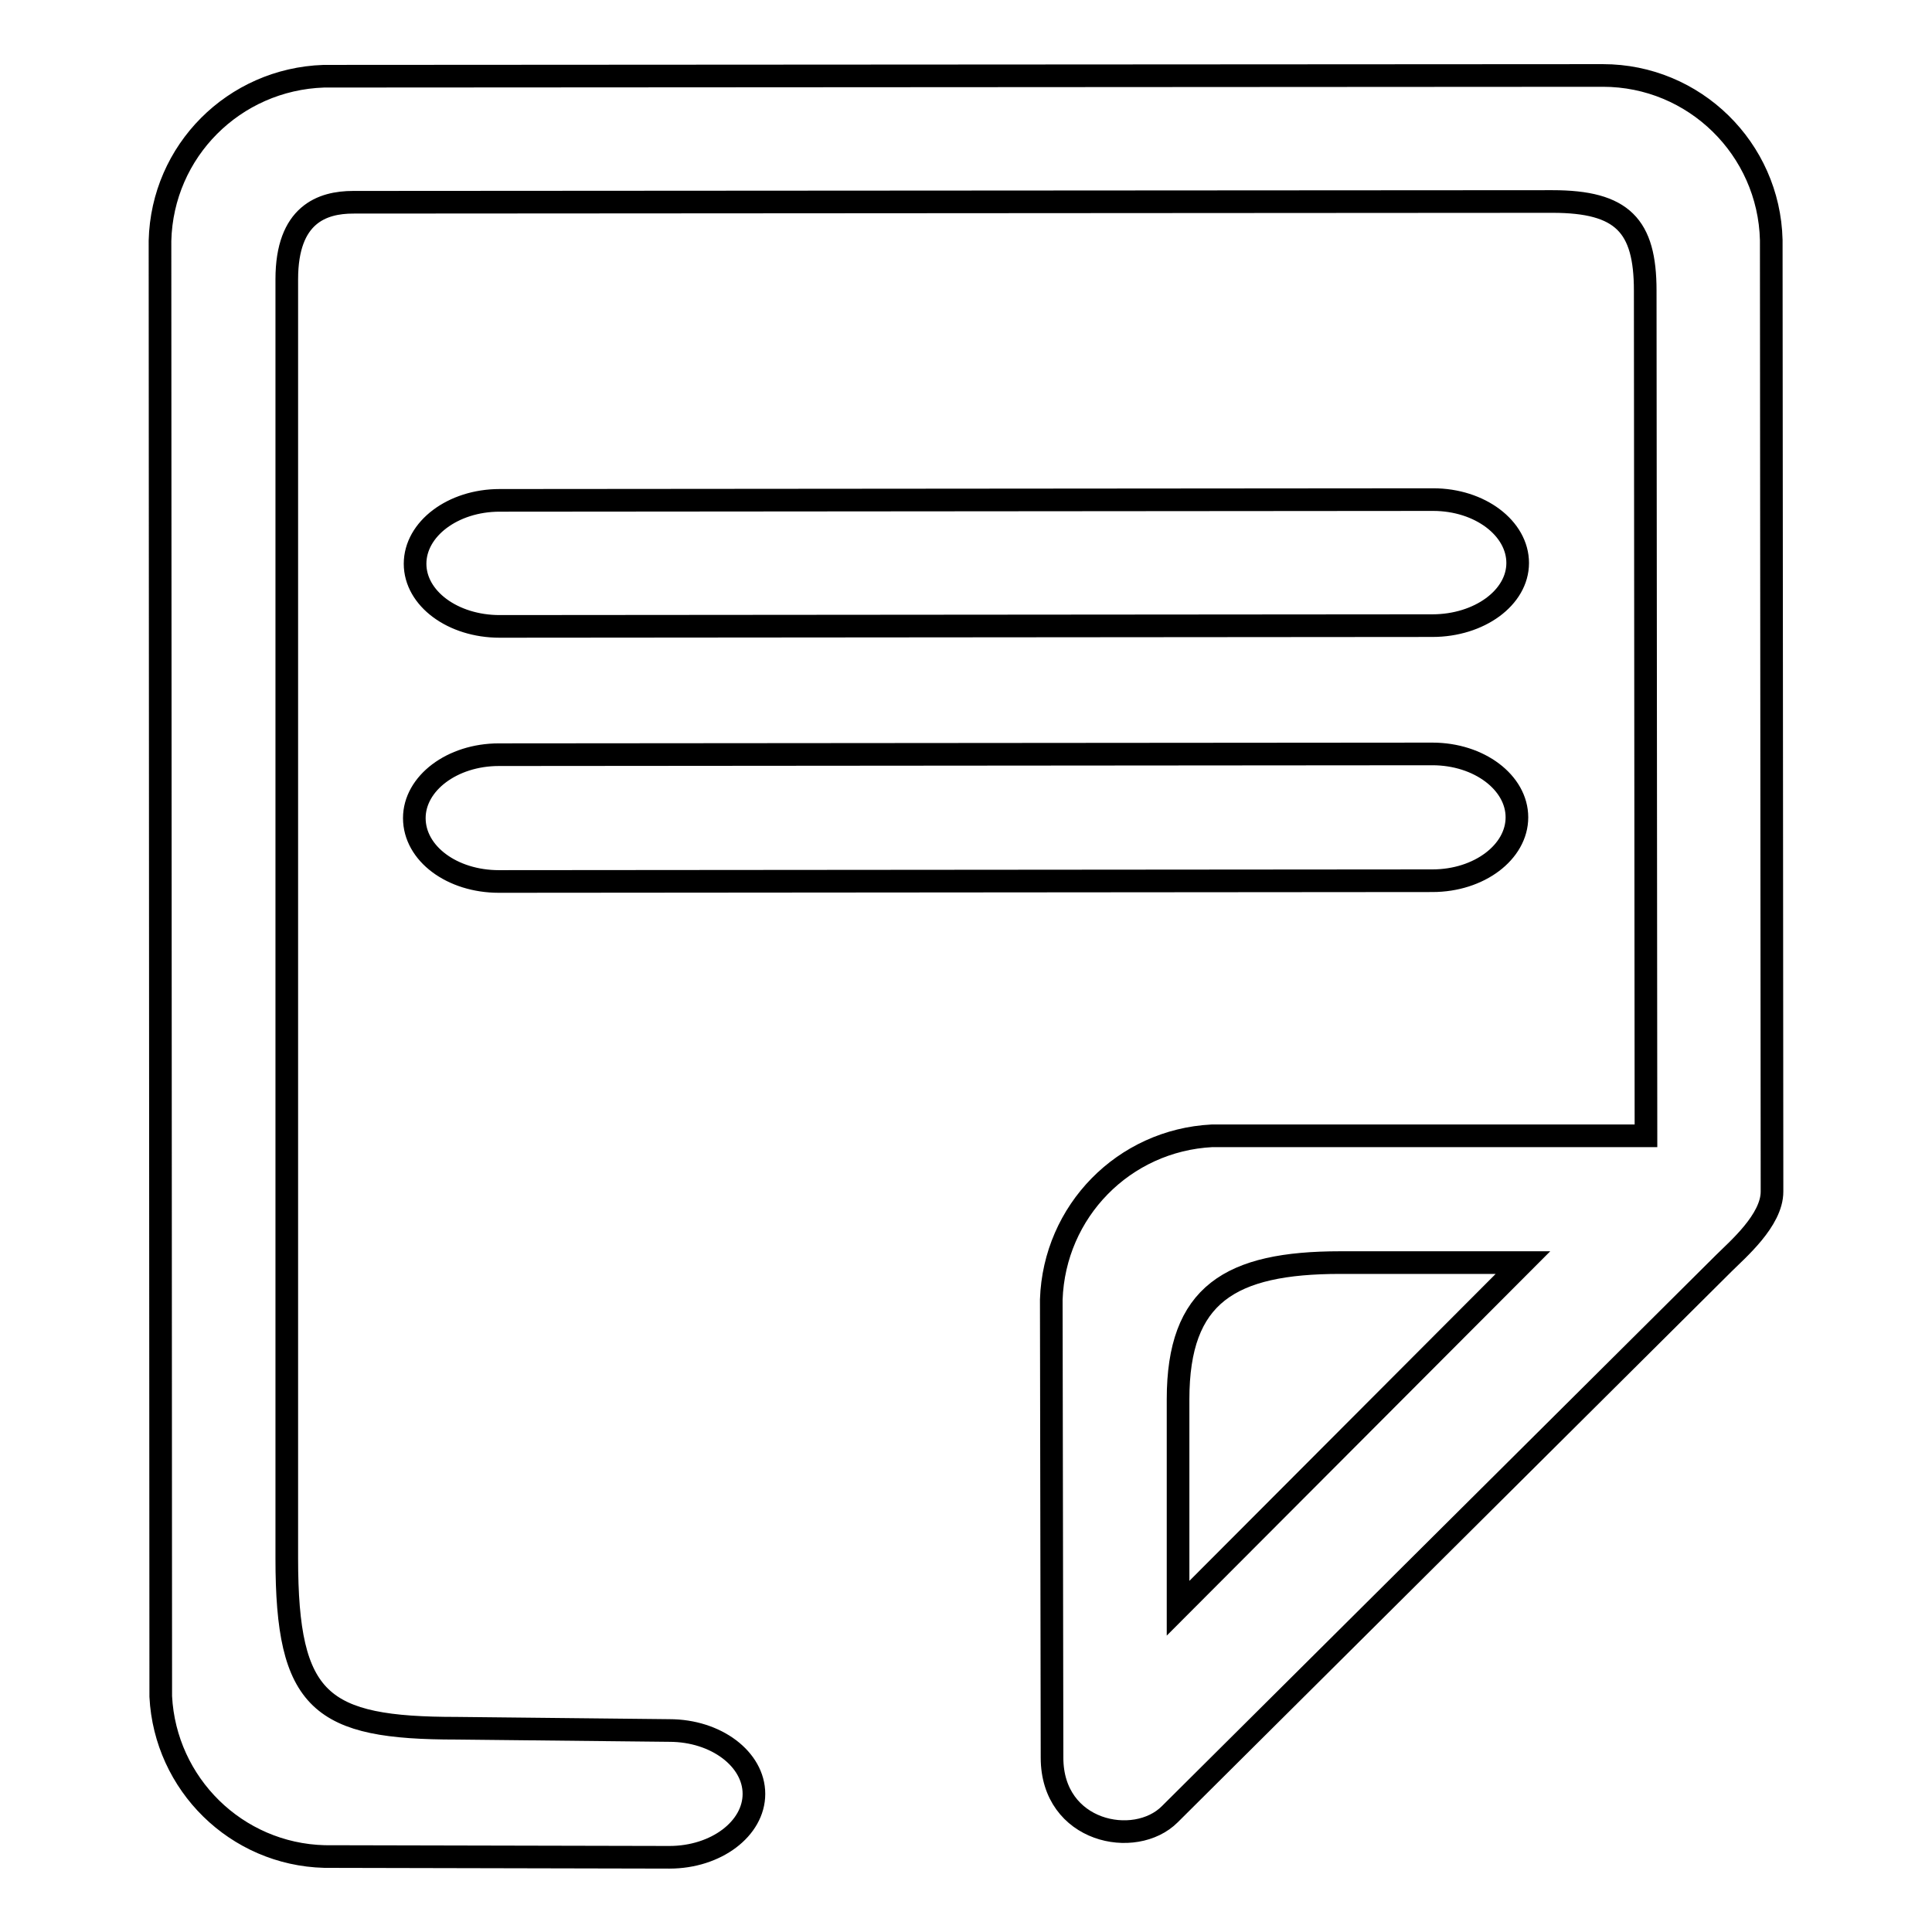
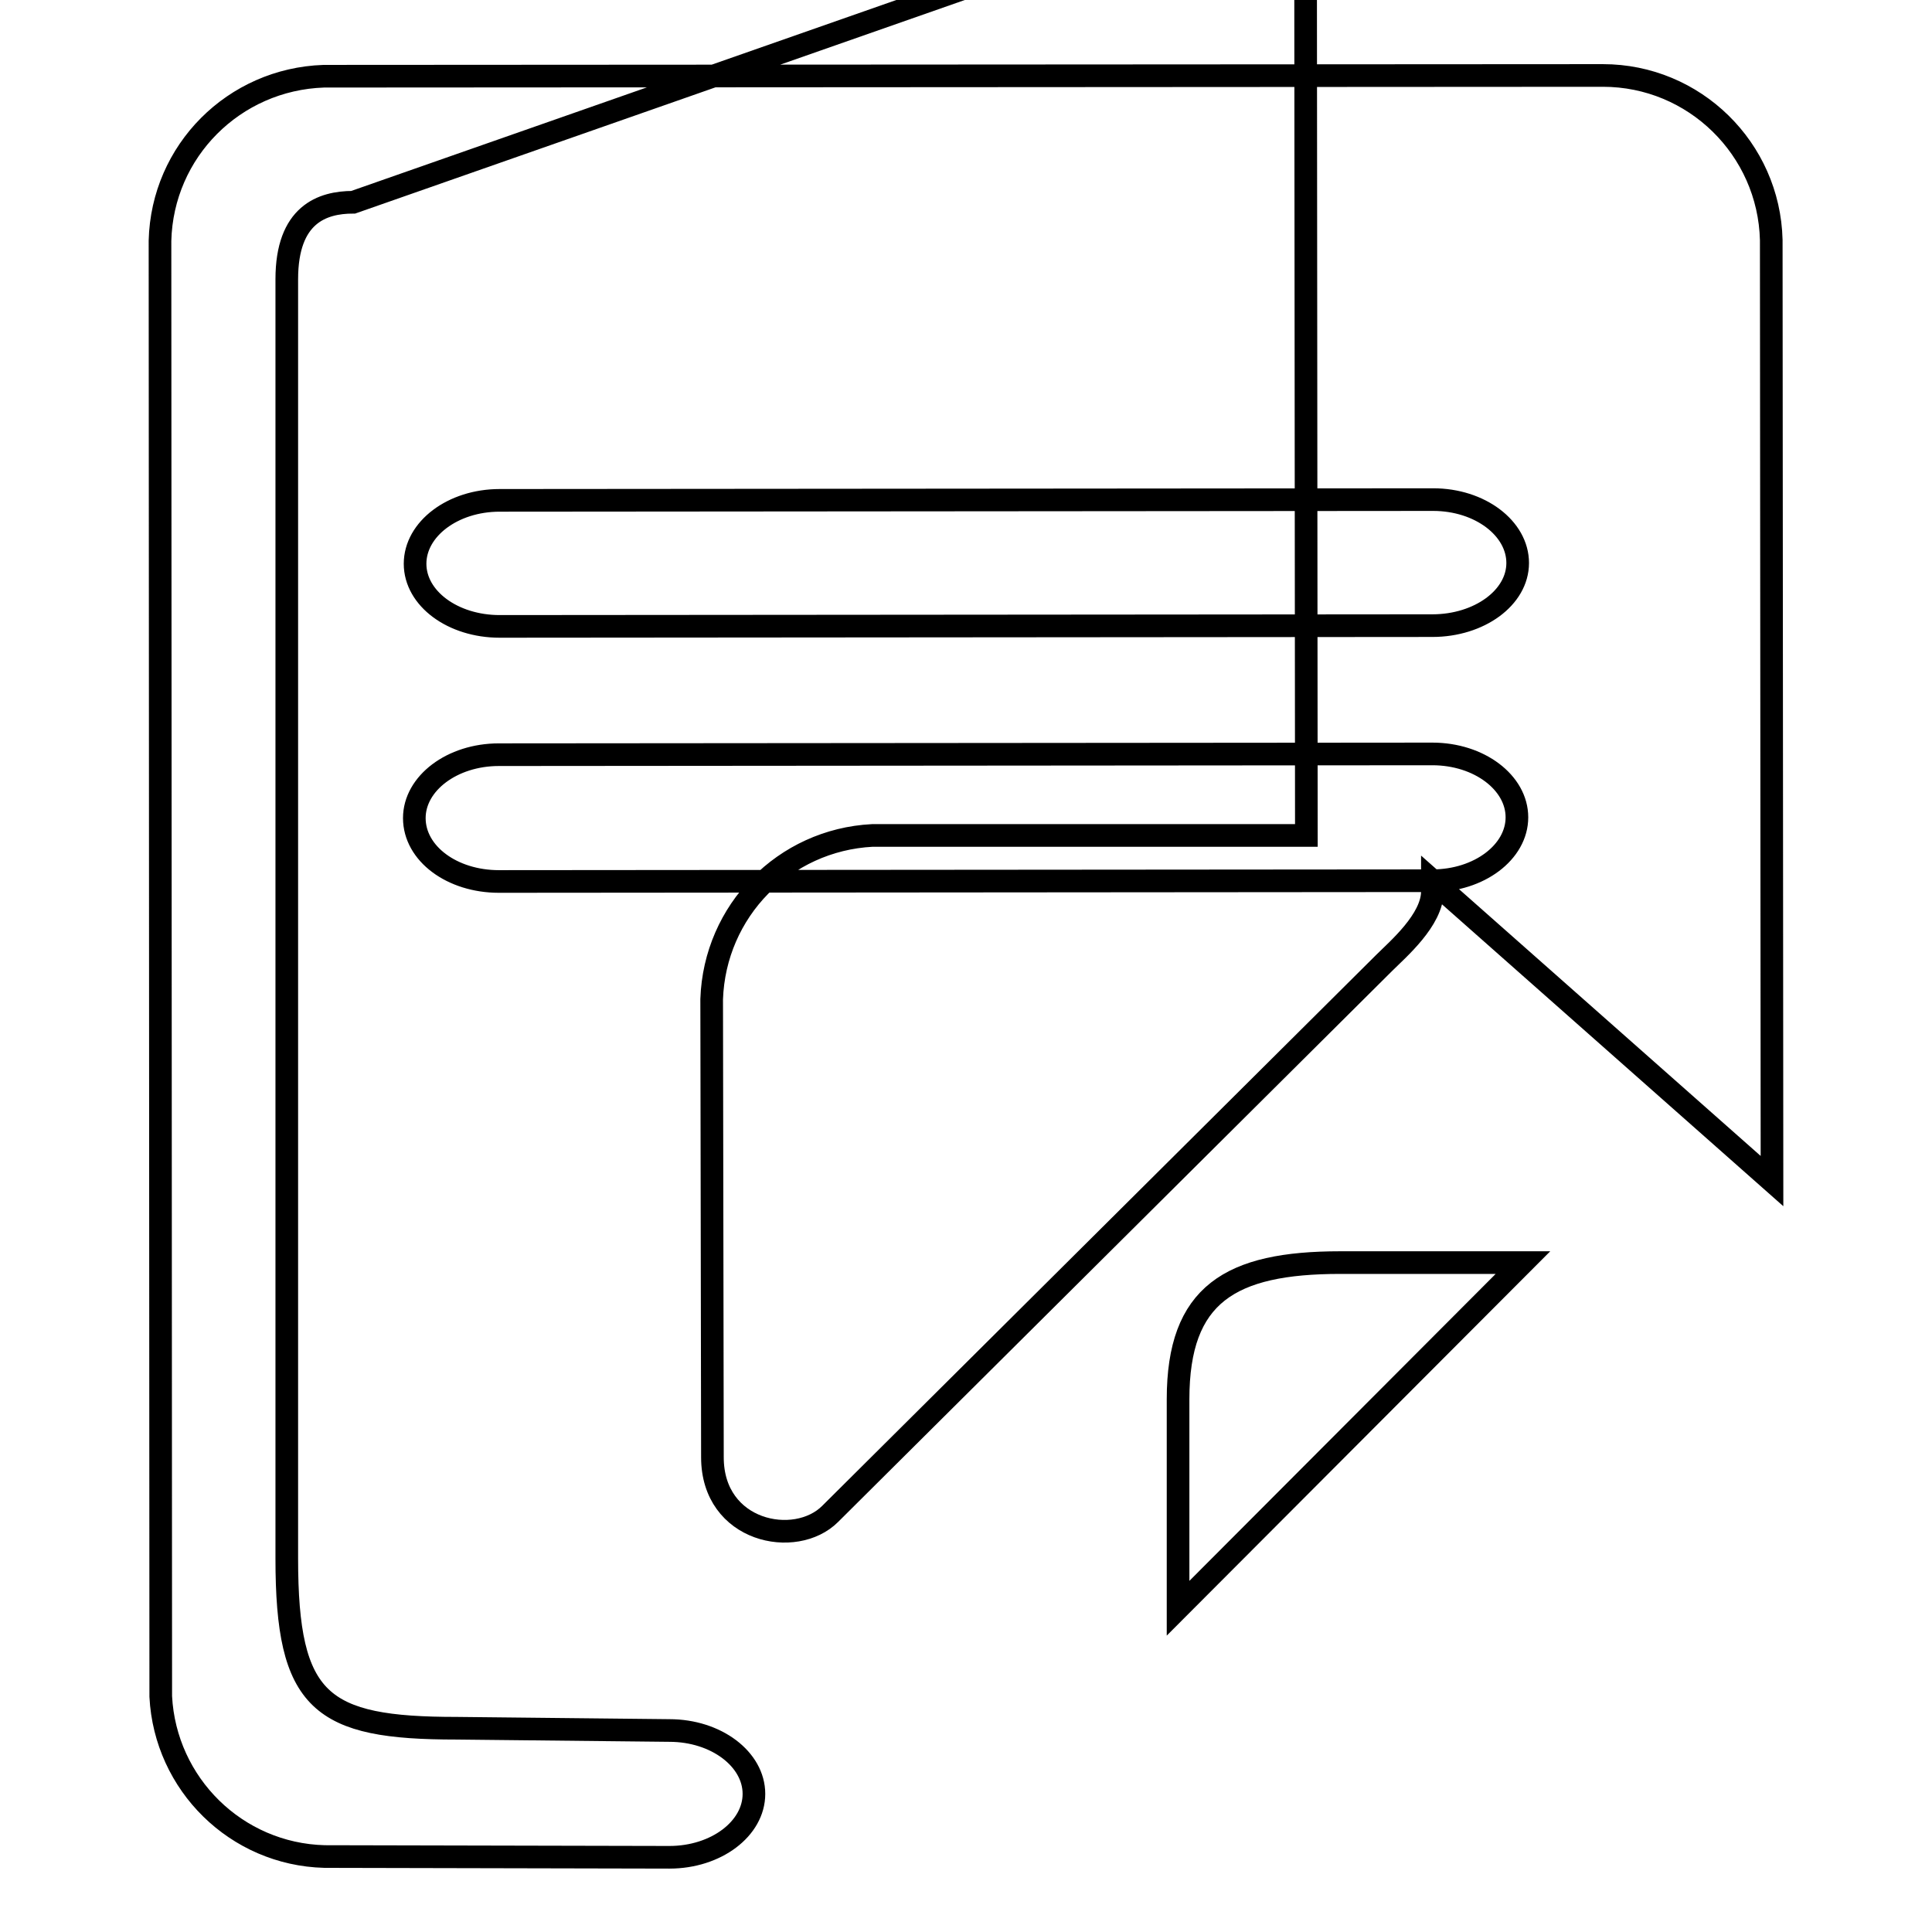
<svg xmlns="http://www.w3.org/2000/svg" version="1.1" x="0px" y="0px" viewBox="0 0 256 256" enable-background="new 0 0 256 256" xml:space="preserve">
  <g>
    <g>
-       <path stroke-width="3" fill-opacity="0" stroke="#000000" d="M189.8,82.9L66.2,83C60,83,55,79.3,55,74.7c0-4.6,5-8.4,11.2-8.4l123.7-0.1c6.2,0,11.2,3.8,11.2,8.4S196,82.9,189.8,82.9z M189.8,116.7l-123.7,0.1c-6.2,0-11.2-3.7-11.2-8.4c0-4.6,5-8.4,11.2-8.4l123.7-0.1c6.2,0,11.2,3.8,11.2,8.4C201,112.9,196,116.7,189.8,116.7z M234.8,156.5c0,0.5,0,1,0,1.4c0,3.8-4.6,7.7-6.4,9.5l-73.4,73c-4.6,4.6-15.6,2.4-15.6-7.5l-0.1-60.7c0.4-11.7,9.6-21.1,21.3-21.7l57.5,0l-0.1-112c0-8.6-3-11.8-12.3-11.8L46.8,26.8c-4.1,0-8.8,1.6-8.8,10.2v169.5c0,19.1,4.5,22.5,22.5,22.5l28.2,0.3c6.2,0,11.2,3.8,11.2,8.4c0,4.6-5,8.4-11.2,8.4L43,246c-11.7-0.3-21.1-9.6-21.7-21.2L21.2,31.9C21.5,20,31,10.5,42.9,10.1L212.4,10c12.1,0,22,9.7,22.3,21.8C234.7,31.8,234.8,156,234.8,156.5z M177.6,167.3c-14.6,0-21.5,4.2-21.5,18.1c0,6.9,0,27.7,0,27.7l45.7-45.8C201.7,167.3,183.1,167.3,177.6,167.3z" />
+       <path stroke-width="3" fill-opacity="0" stroke="#000000" d="M189.8,82.9L66.2,83C60,83,55,79.3,55,74.7c0-4.6,5-8.4,11.2-8.4l123.7-0.1c6.2,0,11.2,3.8,11.2,8.4S196,82.9,189.8,82.9z M189.8,116.7l-123.7,0.1c-6.2,0-11.2-3.7-11.2-8.4c0-4.6,5-8.4,11.2-8.4l123.7-0.1c6.2,0,11.2,3.8,11.2,8.4C201,112.9,196,116.7,189.8,116.7z c0,0.5,0,1,0,1.4c0,3.8-4.6,7.7-6.4,9.5l-73.4,73c-4.6,4.6-15.6,2.4-15.6-7.5l-0.1-60.7c0.4-11.7,9.6-21.1,21.3-21.7l57.5,0l-0.1-112c0-8.6-3-11.8-12.3-11.8L46.8,26.8c-4.1,0-8.8,1.6-8.8,10.2v169.5c0,19.1,4.5,22.5,22.5,22.5l28.2,0.3c6.2,0,11.2,3.8,11.2,8.4c0,4.6-5,8.4-11.2,8.4L43,246c-11.7-0.3-21.1-9.6-21.7-21.2L21.2,31.9C21.5,20,31,10.5,42.9,10.1L212.4,10c12.1,0,22,9.7,22.3,21.8C234.7,31.8,234.8,156,234.8,156.5z M177.6,167.3c-14.6,0-21.5,4.2-21.5,18.1c0,6.9,0,27.7,0,27.7l45.7-45.8C201.7,167.3,183.1,167.3,177.6,167.3z" />
    </g>
  </g>
</svg>